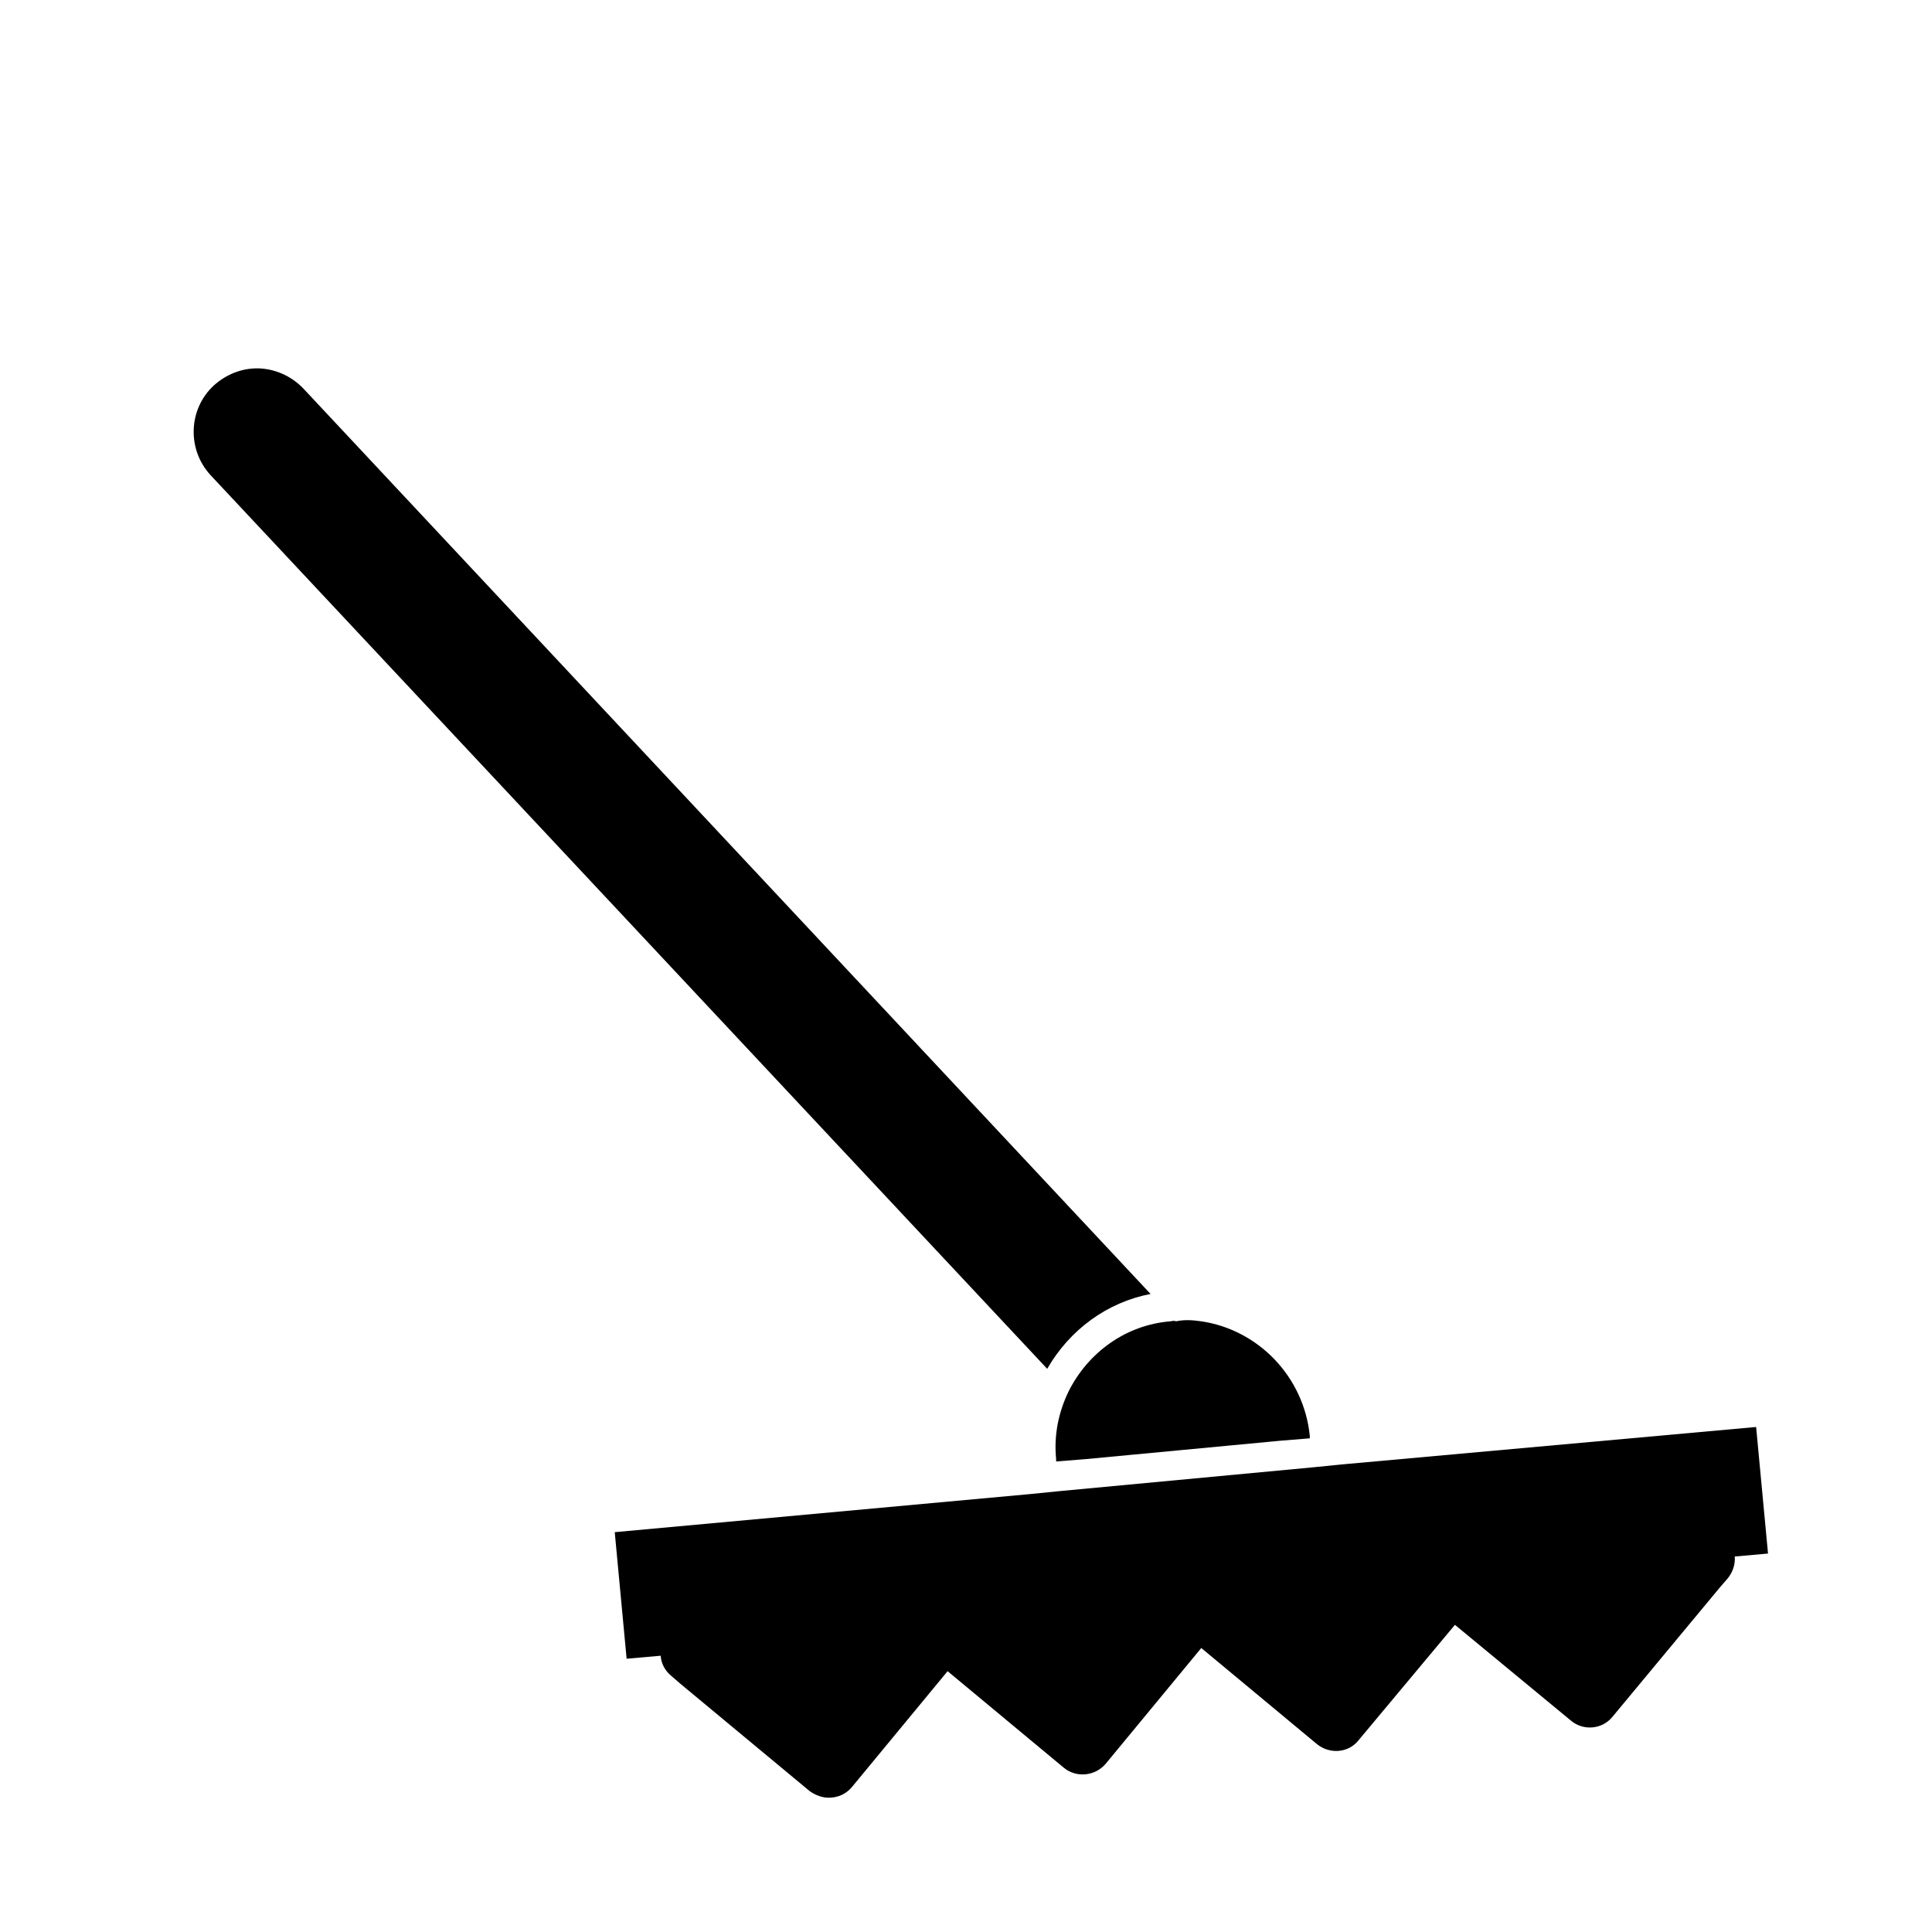
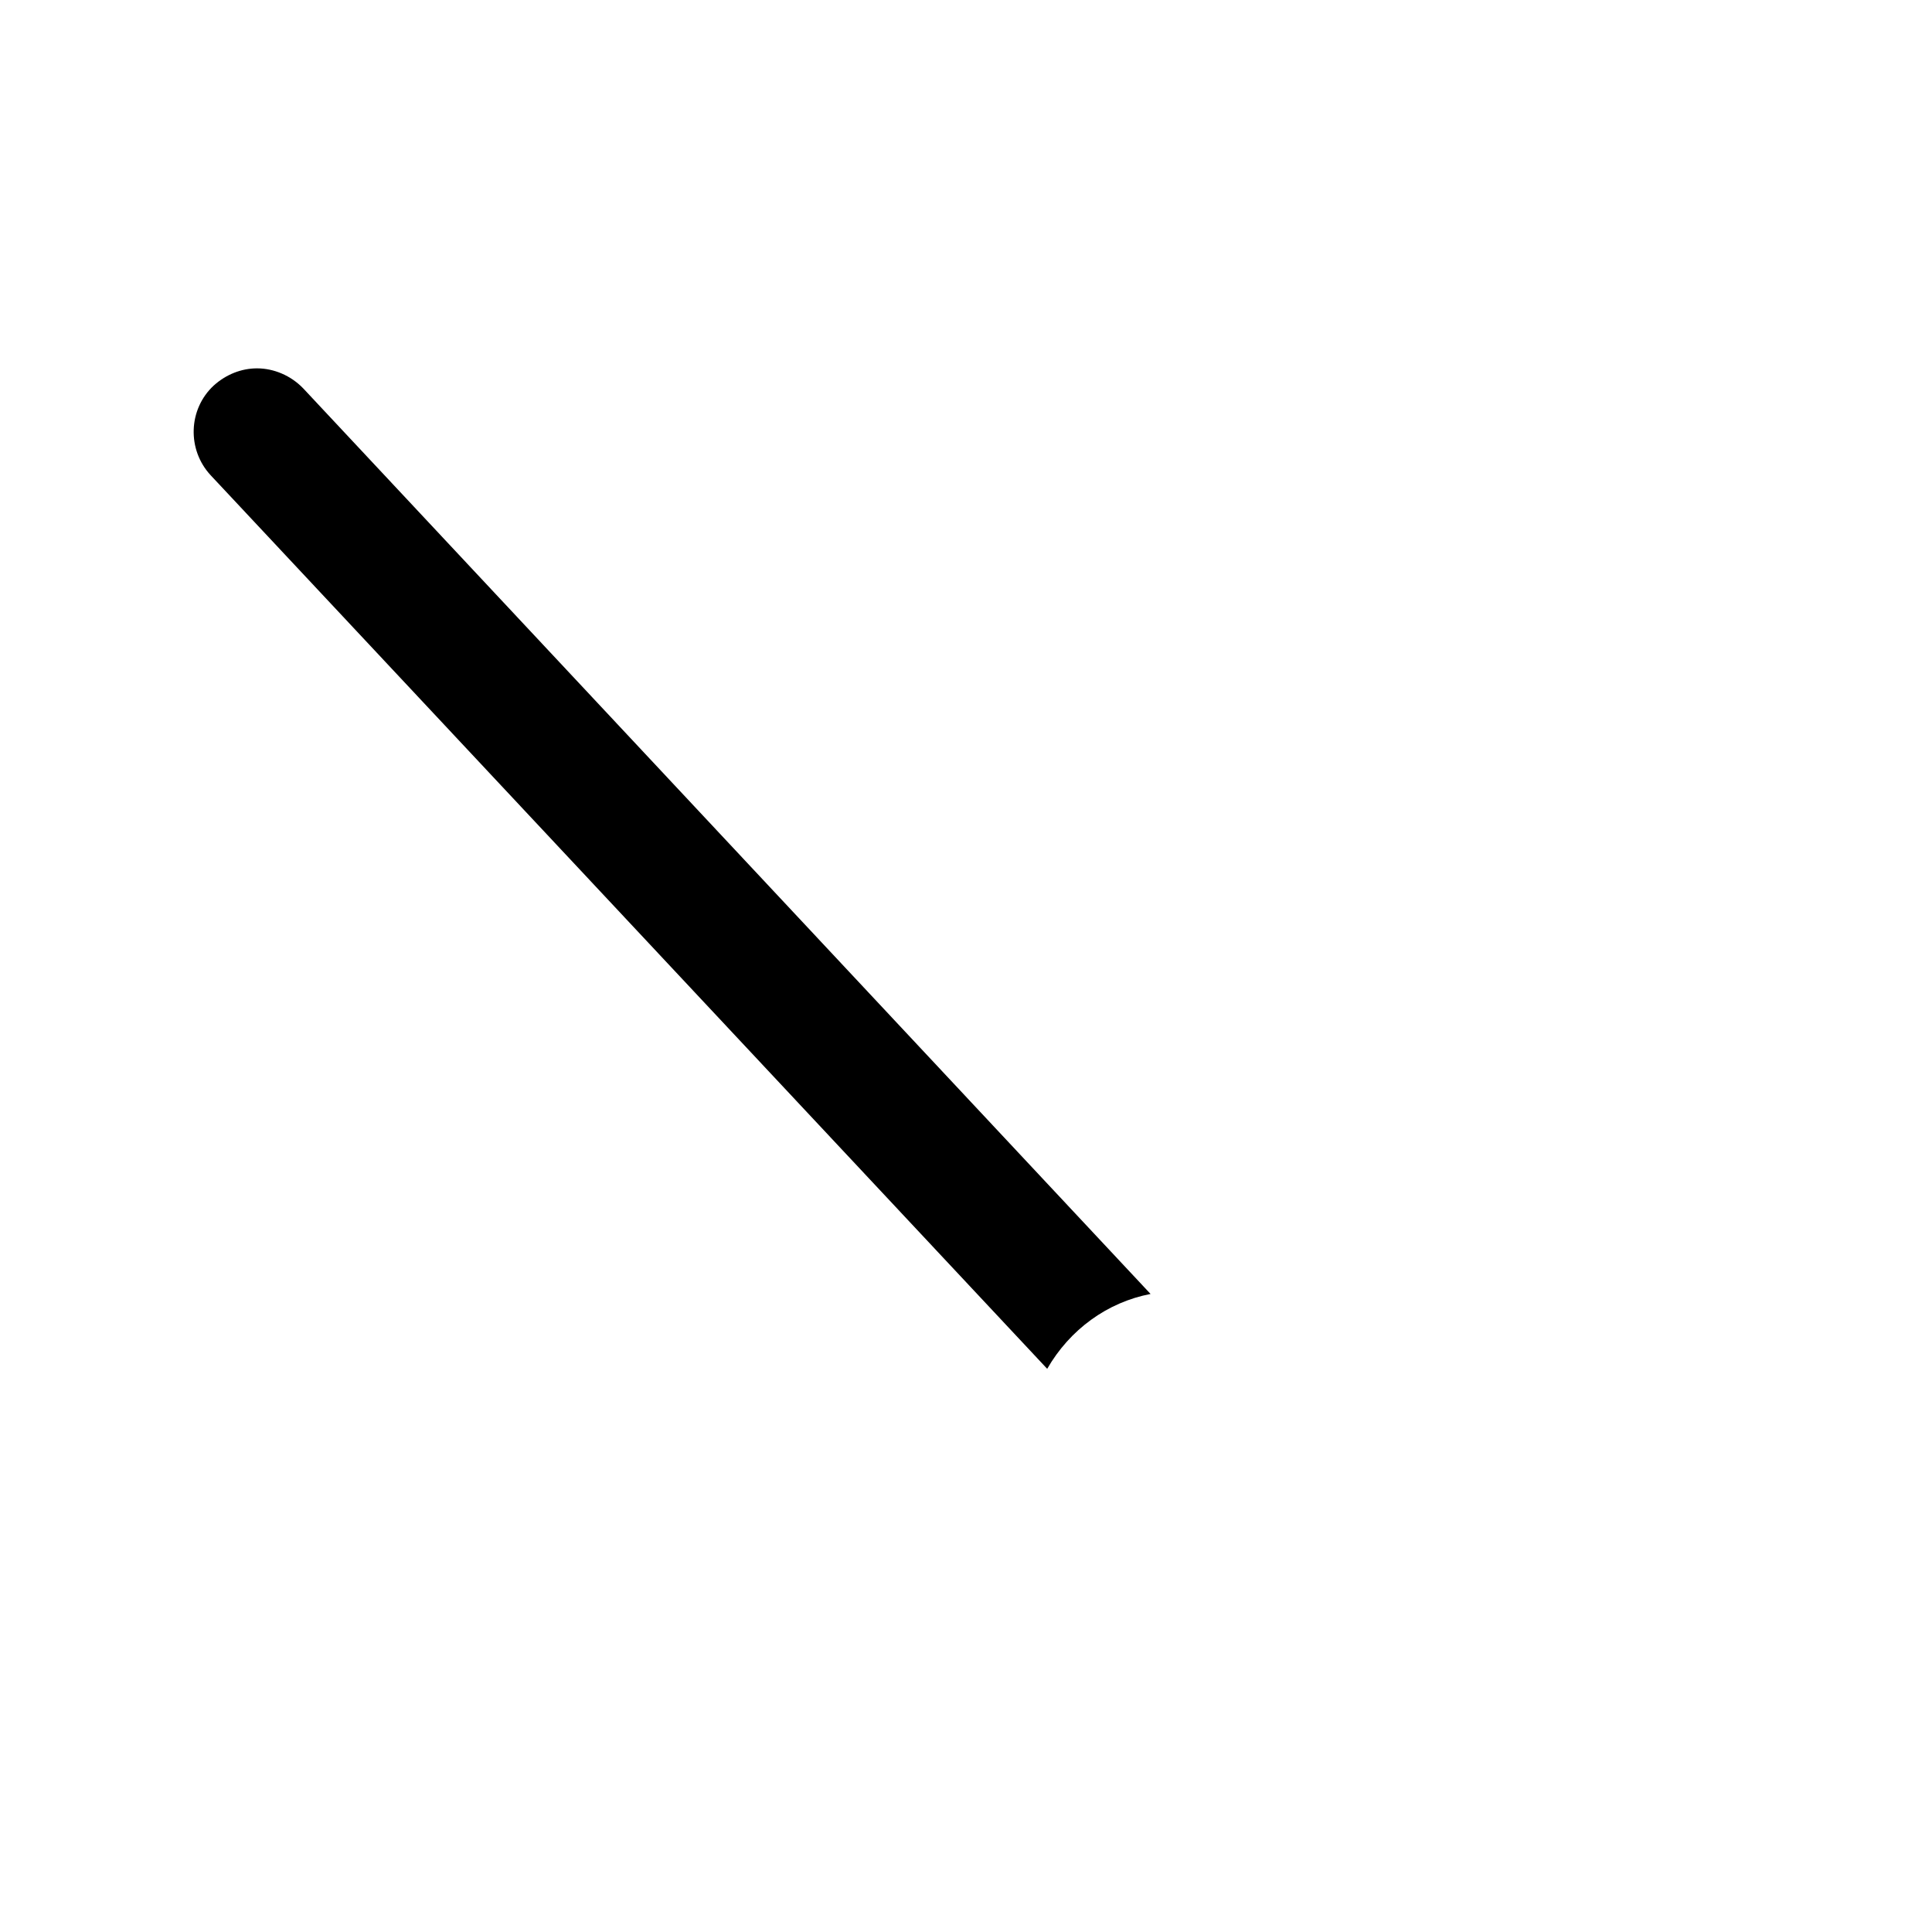
<svg xmlns="http://www.w3.org/2000/svg" fill="#000000" width="800px" height="800px" version="1.1" viewBox="144 144 512 512">
  <g>
-     <path d="m609.39 522.17h-0.047l-109.73 9.918-7.871 0.789-67.07 6.297-7.871 0.789-109.89 10.078 3.148 33.535h0.047l8.973-0.789c0.156 2.047 1.102 3.938 2.832 5.352l2.363 2.047 34.32 28.496c1.574 1.102 3.305 1.73 5.039 1.73 2.363 0 4.566-0.945 6.141-2.832l25.348-30.699 30.699 25.504c3.305 2.832 8.344 2.363 11.18-0.945l25.348-30.699 30.699 25.504c3.305 2.676 8.344 2.363 11.02-1.102l25.504-30.543 30.699 25.348c3.305 2.832 8.344 2.363 11.02-0.945l28.496-34.32 2.047-2.363c1.418-1.73 2.047-3.777 1.891-5.824l8.816-0.789z" />
-     <path d="m427.19 512.73c-2.676 5.512-3.938 11.652-3.305 17.949v0.629l7.871-0.629 51.641-4.879 7.715-0.629v-0.629c-1.574-15.742-13.699-28.184-28.812-30.387-2.203-0.316-4.41-0.473-6.613 0-0.473-0.156-0.789-0.156-1.418 0-12.121 0.941-22.039 8.496-27.078 18.574z" />
    <path d="m448.91 486.91-224.51-239.94c-3.305-3.465-7.871-5.352-12.281-5.352-4.094 0-8.188 1.574-11.492 4.566-6.769 6.297-7.086 17.004-0.789 23.773l221.68 236.79c5.984-10.391 15.902-17.633 27.395-19.836z" />
  </g>
</svg>